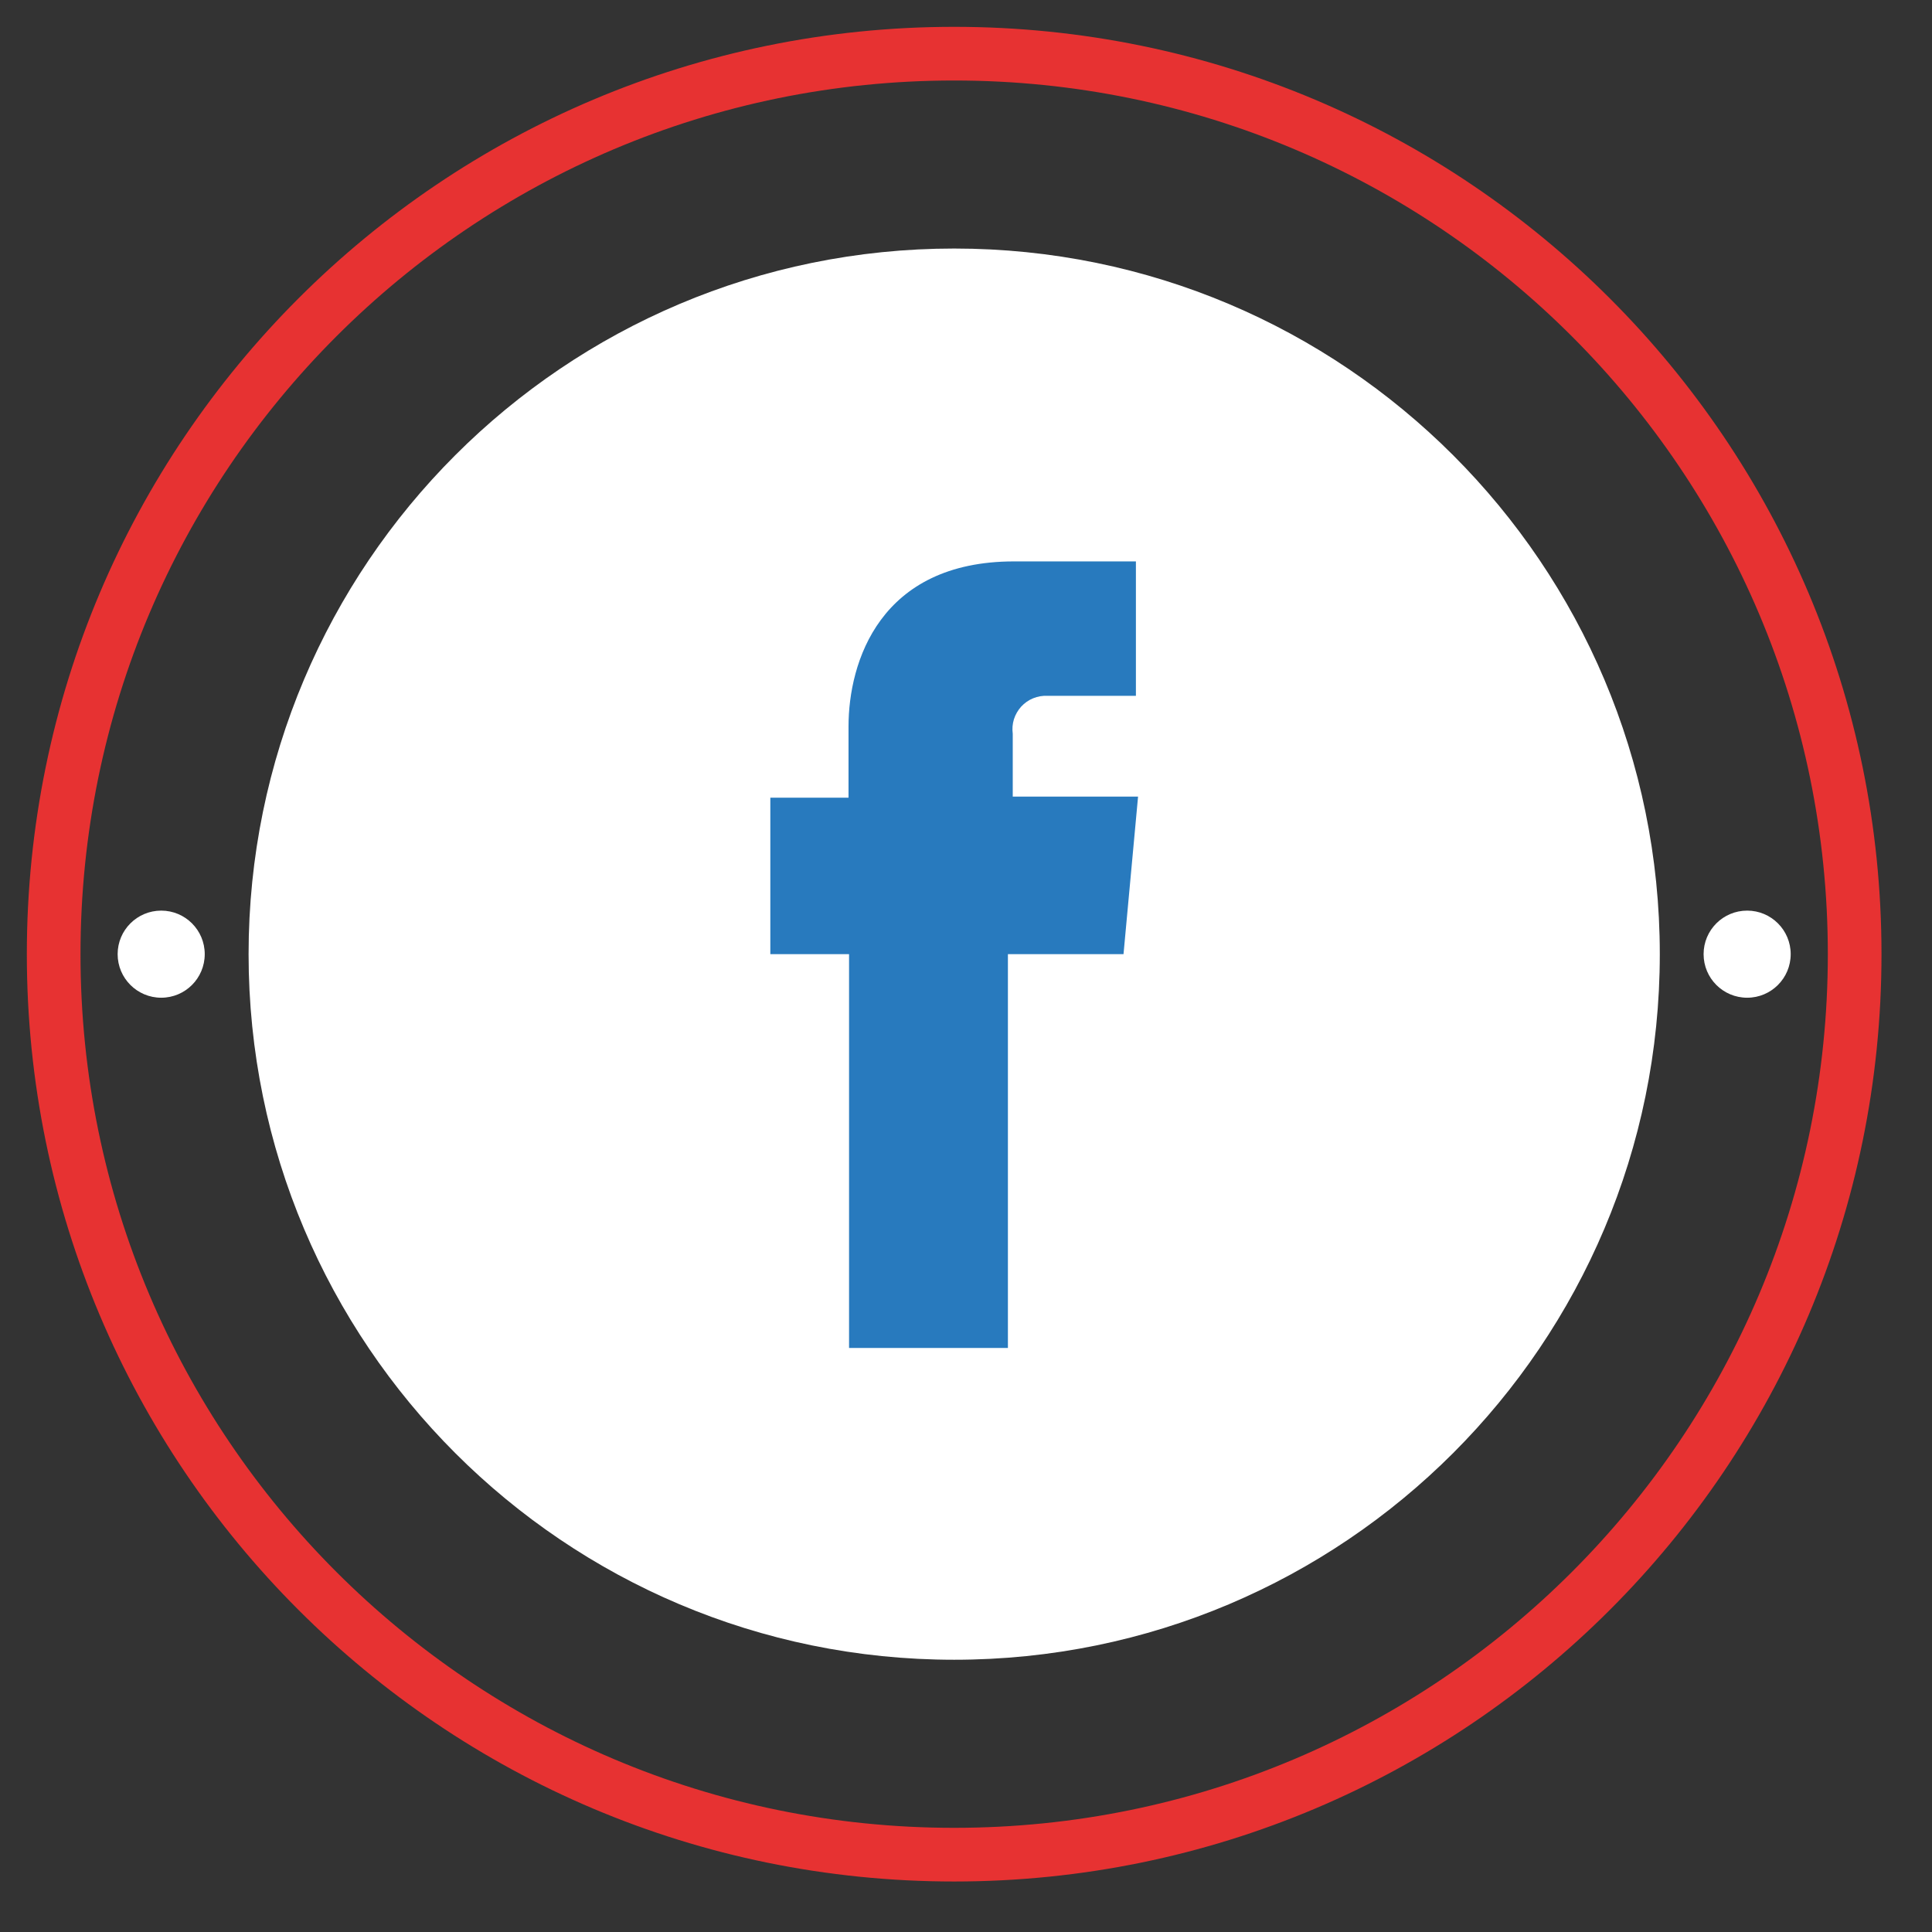
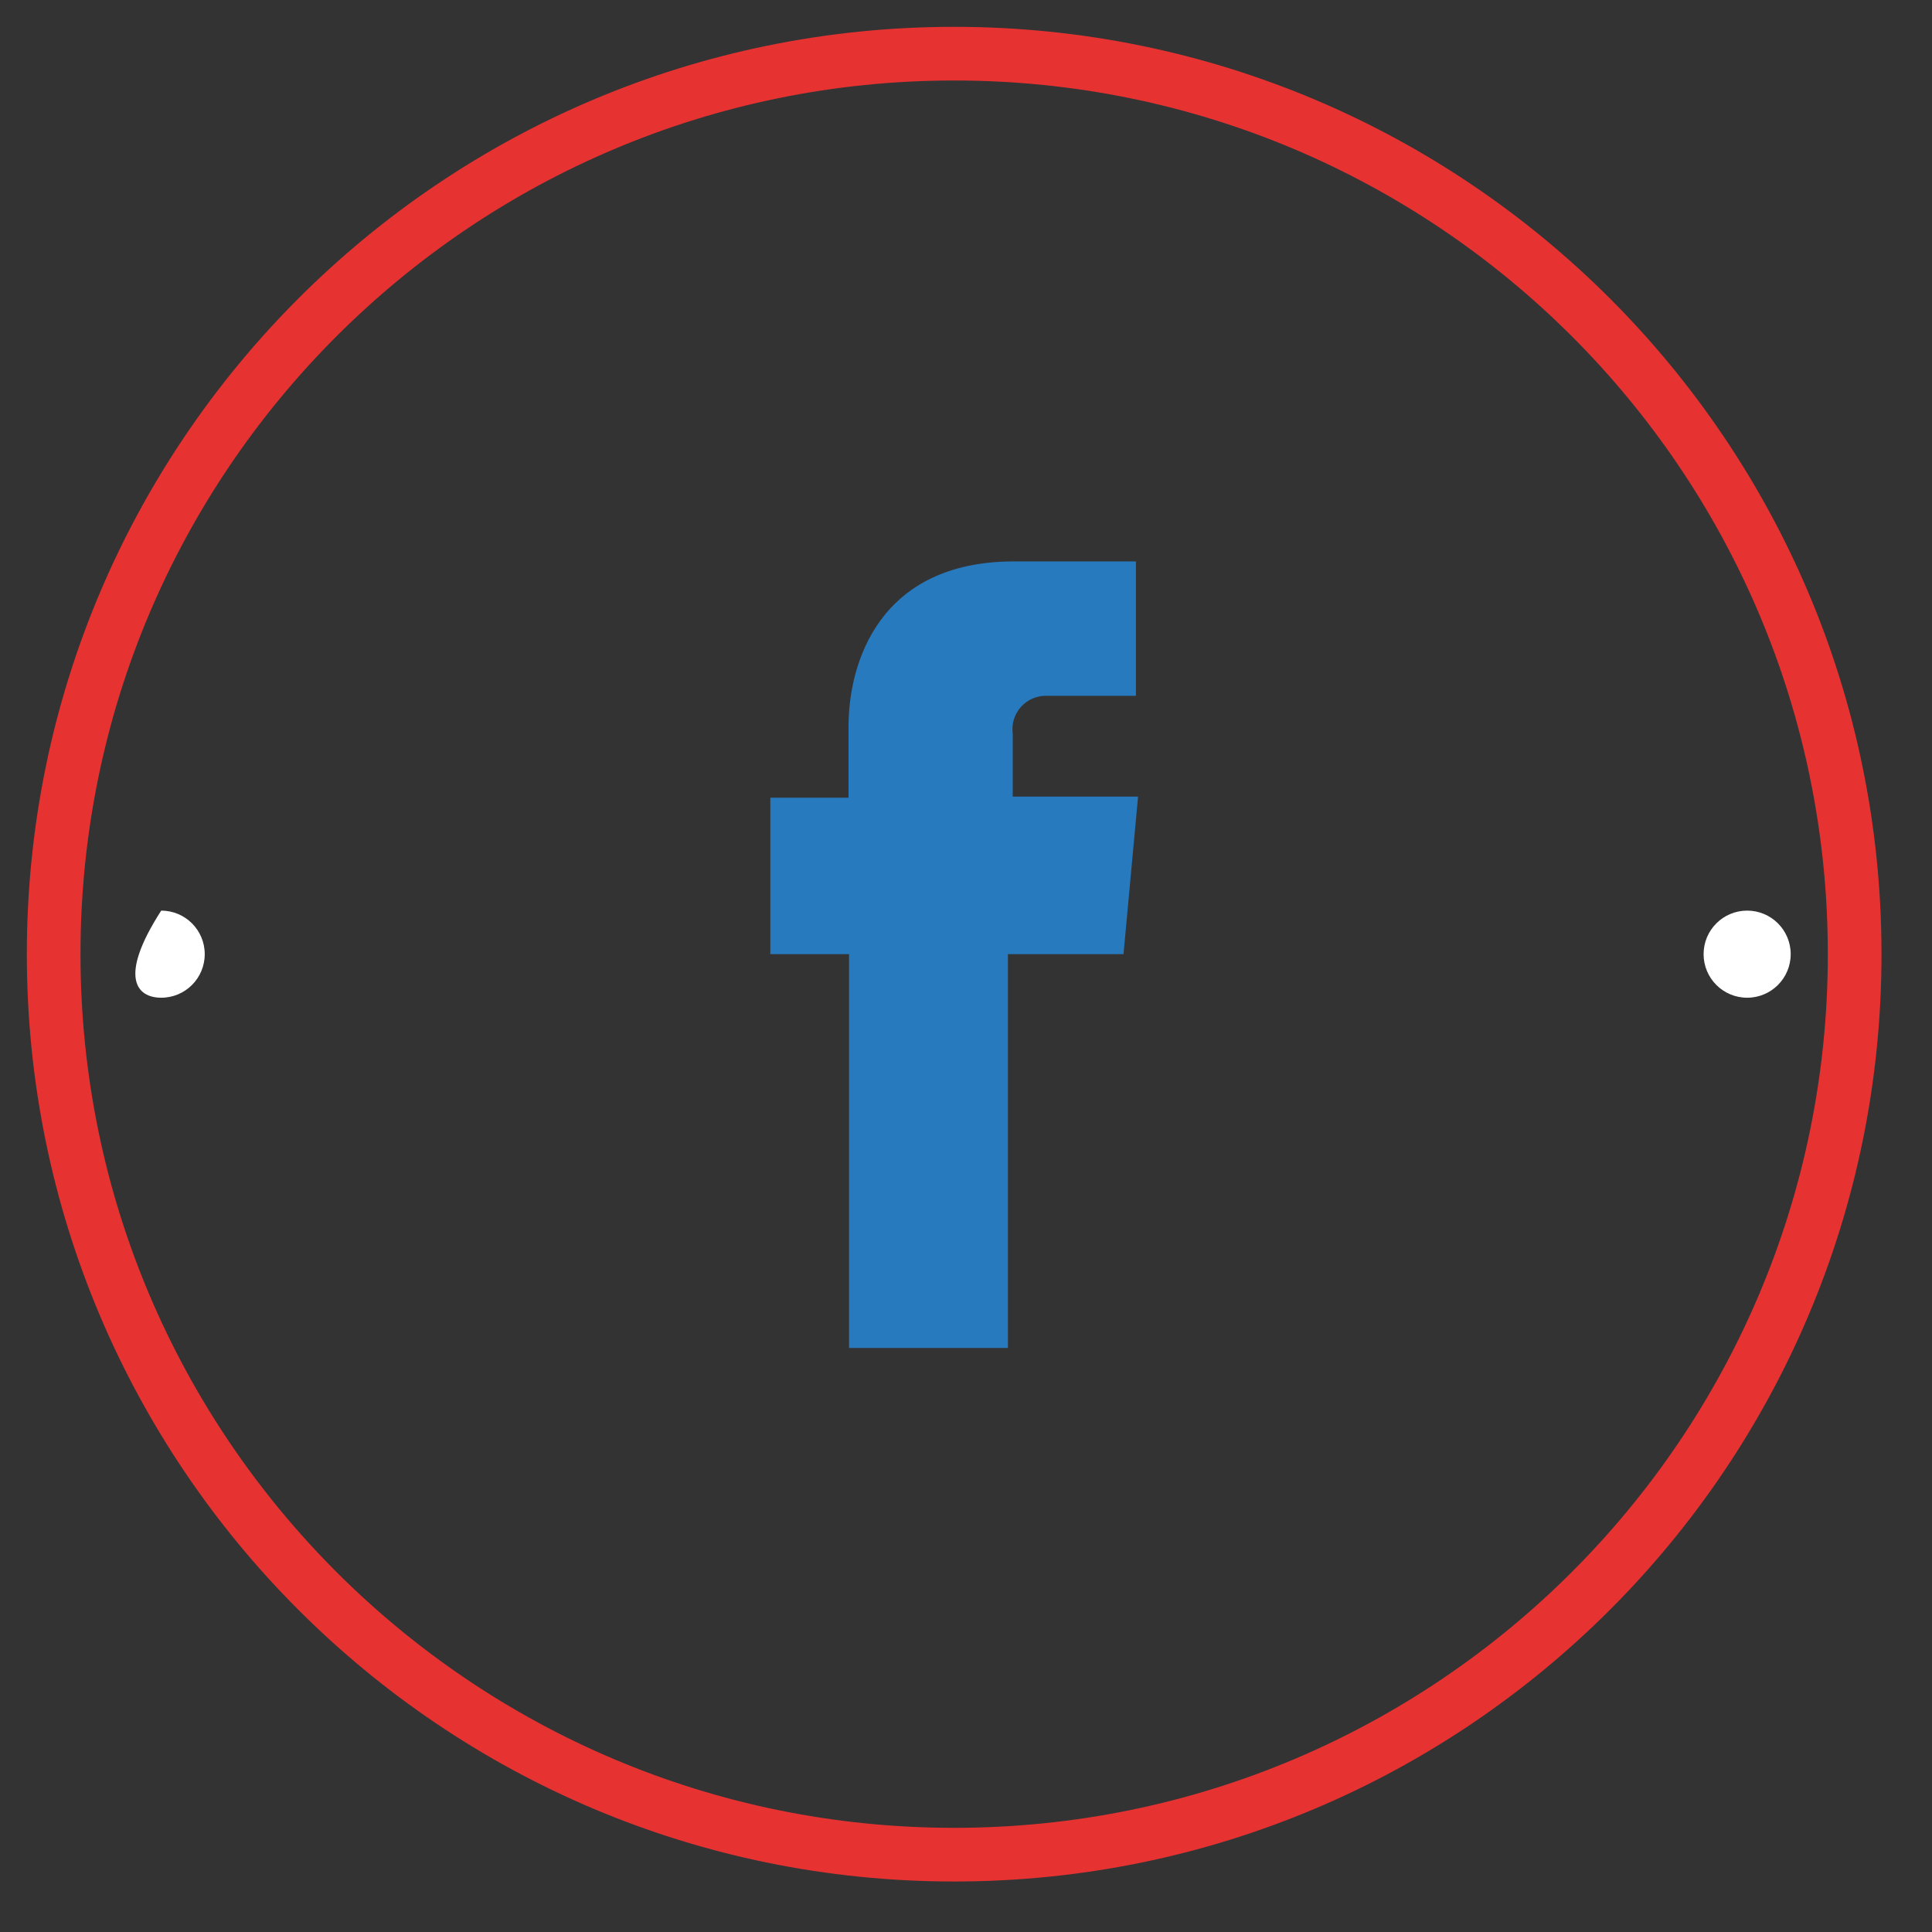
<svg xmlns="http://www.w3.org/2000/svg" width="36" height="36" viewBox="0 0 36 36" fill="none">
  <rect x="0" y="0" width="36" height="36" fill="#333333" stroke="none" />
-   <path d="M17.78 30.927C25.041 30.927 30.928 25.041 30.928 17.779C30.928 10.518 25.041 4.631 17.78 4.631C10.518 4.631 4.632 10.518 4.632 17.779C4.632 25.041 10.518 30.927 17.78 30.927Z" fill="white" />
  <path d="M17.779 34.559C27.046 34.559 34.559 27.046 34.559 17.779C34.559 8.512 27.046 1 17.779 1C8.512 1 1 8.512 1 17.779C1 27.046 8.512 34.559 17.779 34.559Z" stroke="#E73232" stroke-miterlimit="10" />
  <path d="M32.556 18.591C33.004 18.591 33.367 18.228 33.367 17.779C33.367 17.331 33.004 16.968 32.556 16.968C32.107 16.968 31.744 17.331 31.744 17.779C31.744 18.228 32.107 18.591 32.556 18.591Z" fill="white" />
-   <path d="M3.004 18.591C3.452 18.591 3.815 18.228 3.815 17.779C3.815 17.331 3.452 16.968 3.004 16.968C2.556 16.968 2.192 17.331 2.192 17.779C2.192 18.228 2.556 18.591 3.004 18.591Z" fill="white" />
+   <path d="M3.004 18.591C3.452 18.591 3.815 18.228 3.815 17.779C3.815 17.331 3.452 16.968 3.004 16.968C2.192 18.228 2.556 18.591 3.004 18.591Z" fill="white" />
  <path d="M18.871 14.844V13.672C18.859 13.582 18.866 13.489 18.893 13.402C18.921 13.315 18.967 13.235 19.028 13.167C19.09 13.1 19.166 13.046 19.25 13.012C19.335 12.977 19.426 12.961 19.518 12.966H21.166V10.461H18.896C16.392 10.461 15.811 12.34 15.811 13.537V14.864H14.354V17.779H15.821V25.117H18.781V17.779H20.935L21.206 14.844H18.871Z" fill="#287ABE" />
</svg>